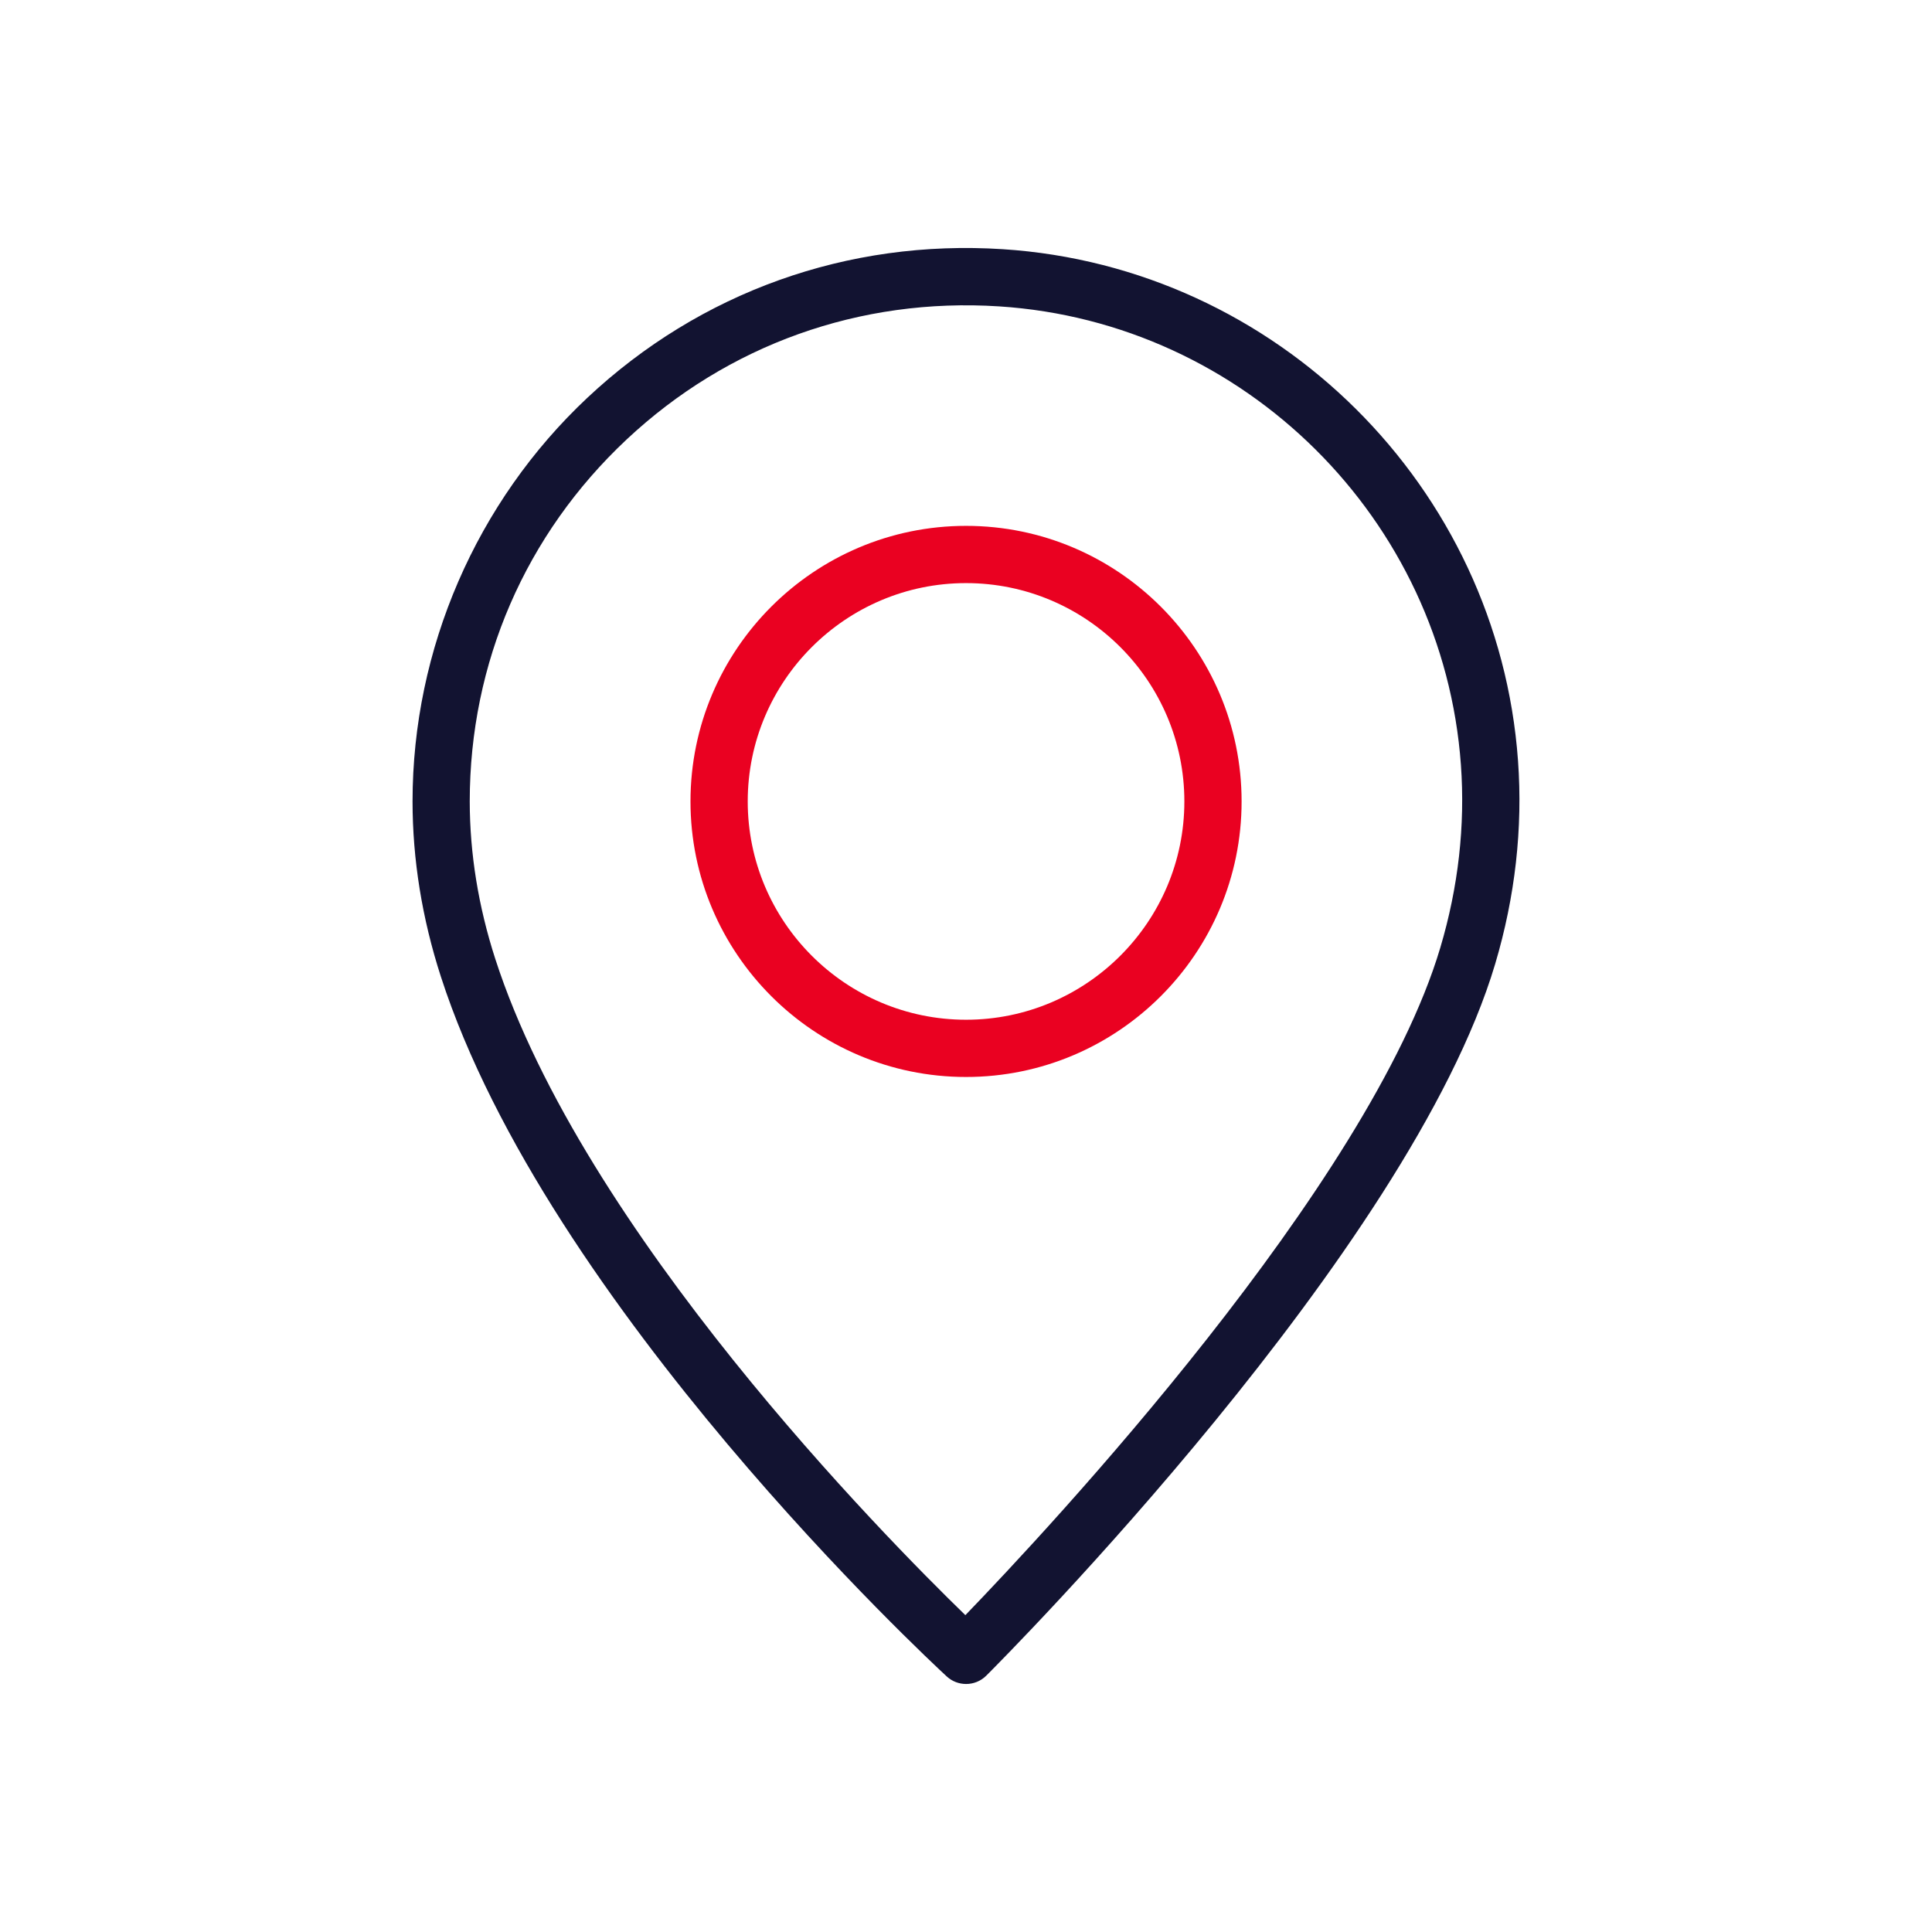
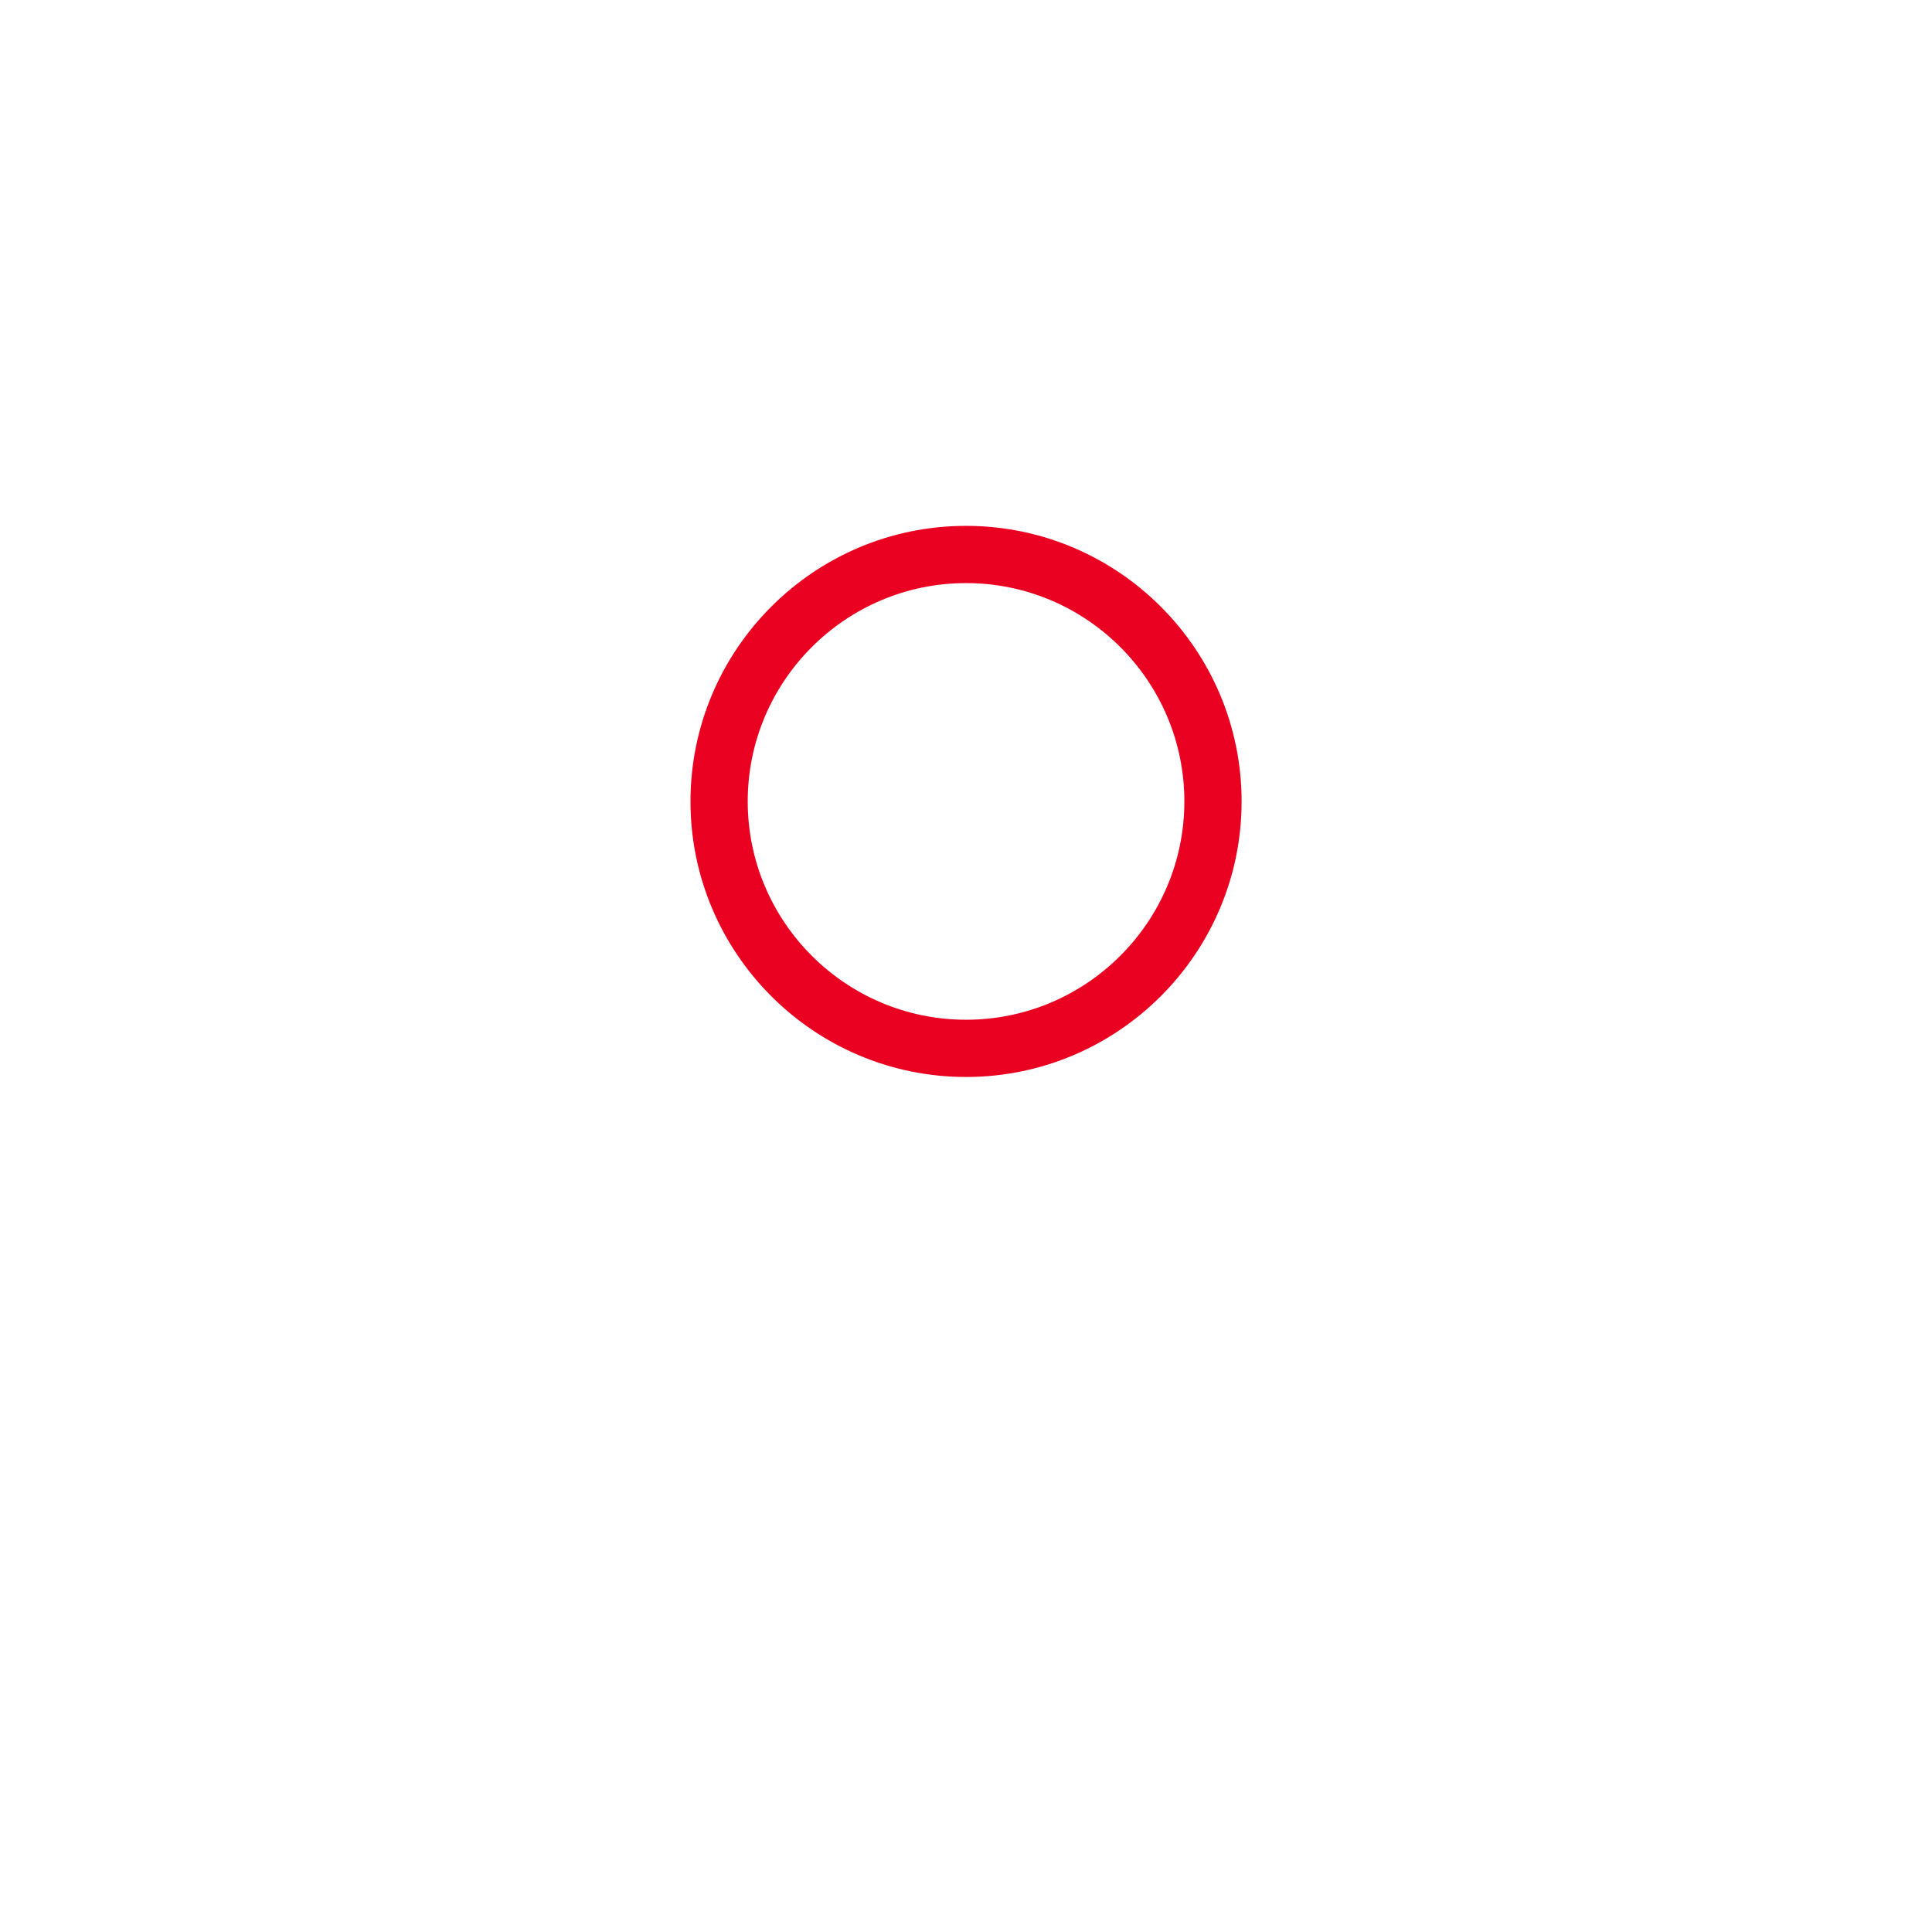
<svg xmlns="http://www.w3.org/2000/svg" version="1.1" id="Warstwa_3" x="0px" y="0px" viewBox="0 0 430 430" style="enable-background:new 0 0 430 430;" xml:space="preserve">
  <style type="text/css">
	.st0{fill:#121331;}
	.st1{fill:#ea0121;}
	.st2{fill:none;stroke:#ea0121;stroke-width:12.25;stroke-miterlimit:14;}
	.st3{fill-opacity:0;}
	.st4{fill:#131432;}
	.st5{fill:none;}
</style>
  <g>
-     <path class="st0" d="M215.02,374.8c-1.55,0-3.1-0.56-4.32-1.69c-3.62-3.34-88.94-82.59-112.59-155.79c0,0,0,0,0,0   c-4.17-12.91-6.29-26.02-6.29-38.96c0-33.9,14.19-66.65,38.93-89.85c25.1-23.53,57.92-35.27,92.42-33.05   c60.99,3.93,110.3,52.86,114.69,113.83c1.09,15.06-0.63,30.29-5.09,45.28c-19,63.77-109.41,154.54-113.25,158.37   C218.28,374.18,216.65,374.8,215.02,374.8z M110.23,213.41c19.62,60.71,86.63,128.6,104.63,146.07   c18.44-19.1,89.91-95.54,105.7-148.54c4.02-13.51,5.57-27.21,4.59-40.72c-3.94-54.65-48.13-98.52-102.8-102.03   c-30.94-1.99-60.38,8.53-82.89,29.63c-22.51,21.11-34.91,49.72-34.91,80.56C104.56,189.98,106.47,201.77,110.23,213.41   L110.23,213.41z" />
    <path class="st1" d="M215.01,239.7c-33.82,0-61.33-27.51-61.33-61.33c0-33.82,27.51-61.33,61.33-61.33s61.33,27.51,61.33,61.33   C276.34,212.19,248.83,239.7,215.01,239.7z M215.01,129.78c-26.79,0-48.59,21.8-48.59,48.59c0,26.79,21.8,48.59,48.59,48.59   s48.59-21.8,48.59-48.59C263.6,151.58,241.81,129.78,215.01,129.78z" />
  </g>
</svg>